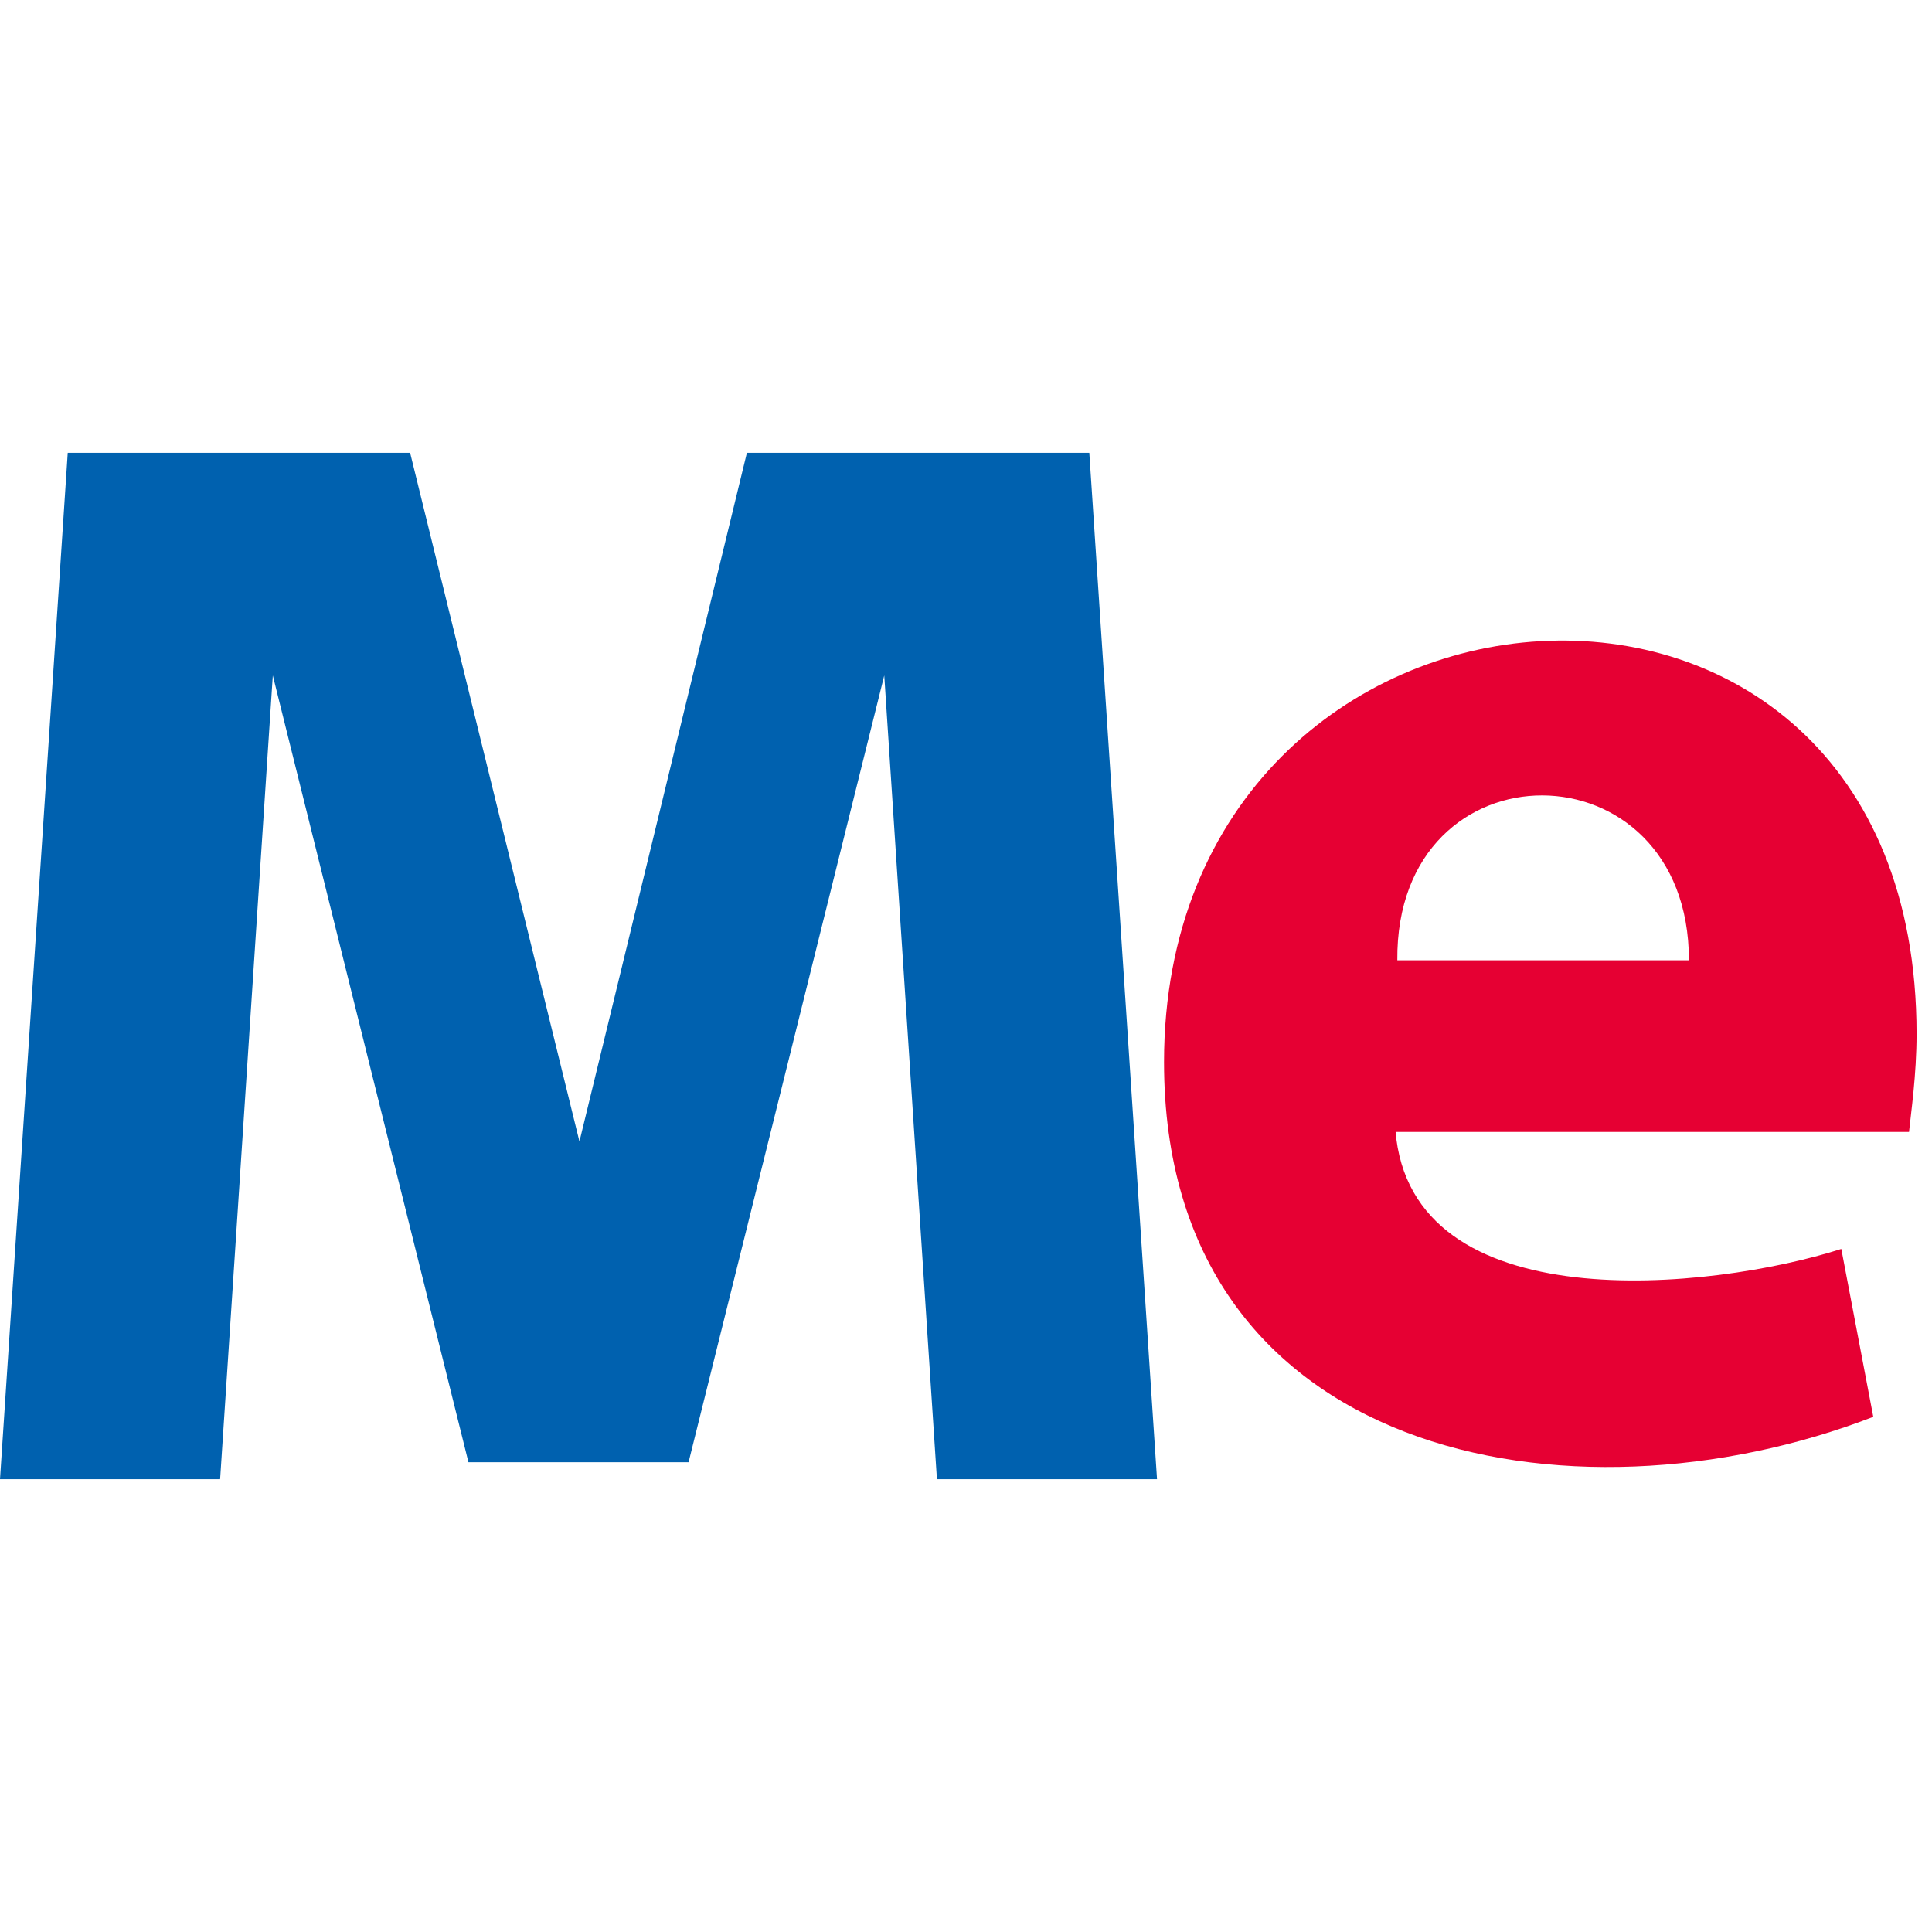
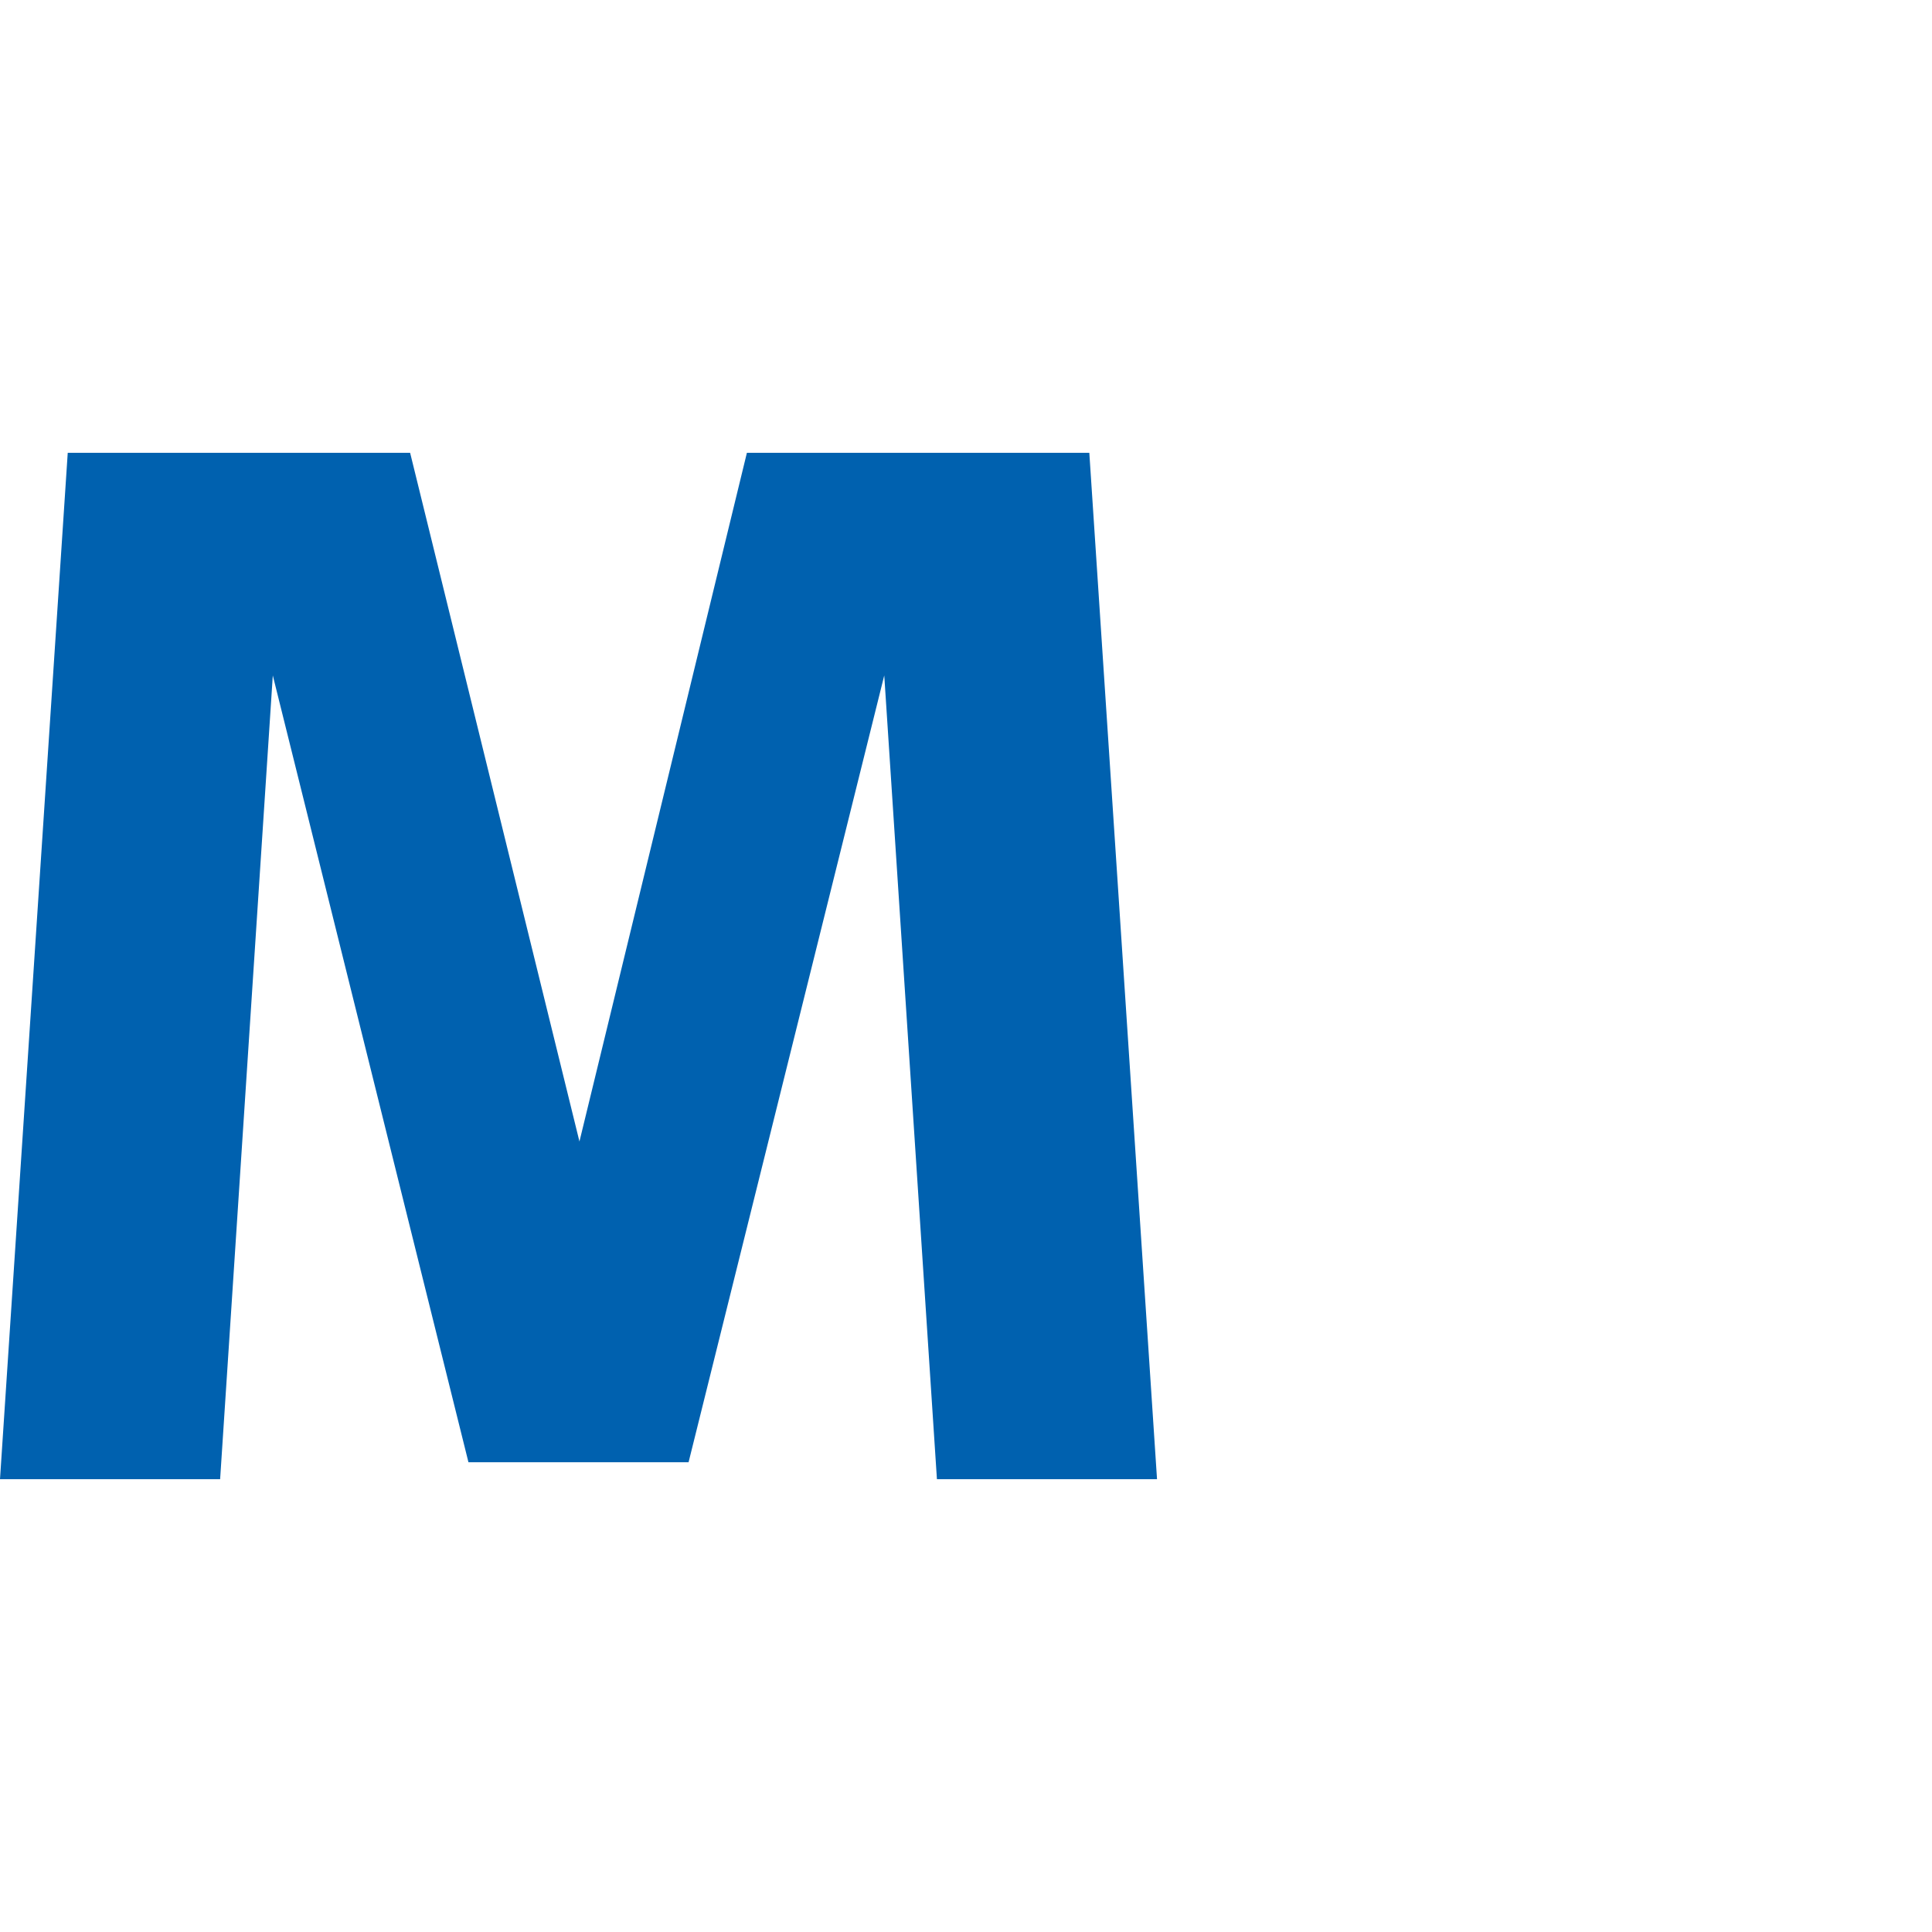
<svg xmlns="http://www.w3.org/2000/svg" version="1.1" width="64" height="64">
  <svg width="64" height="64" viewBox="0 0 64 64" fill="none">
    <path d="M22.81 48.438L29.292 22.375L31.037 49H38.328L36.085 15H24.742L19.195 37.813L13.586 15H2.244L0 49H7.292L9.037 22.375L15.518 48.438H22.81Z" fill="#0061AF" />
-     <path d="M46.225 37.435C46.724 43.81 56.695 42.748 60.996 41.373L62.055 46.935C52.021 50.81 38.56 48.31 38.56 35.185C38.56 17.685 63.489 15.81 63.489 34.248C63.489 35.623 63.302 36.873 63.239 37.498H46.225V37.435ZM55.948 31.81C55.948 24.56 46.225 24.498 46.288 31.81H55.948Z" fill="#E60033" />
  </svg>
  <style>@media (prefers-color-scheme: light) { :root { filter: none; } }
@media (prefers-color-scheme: dark) { :root { filter: none; } }
</style>
</svg>